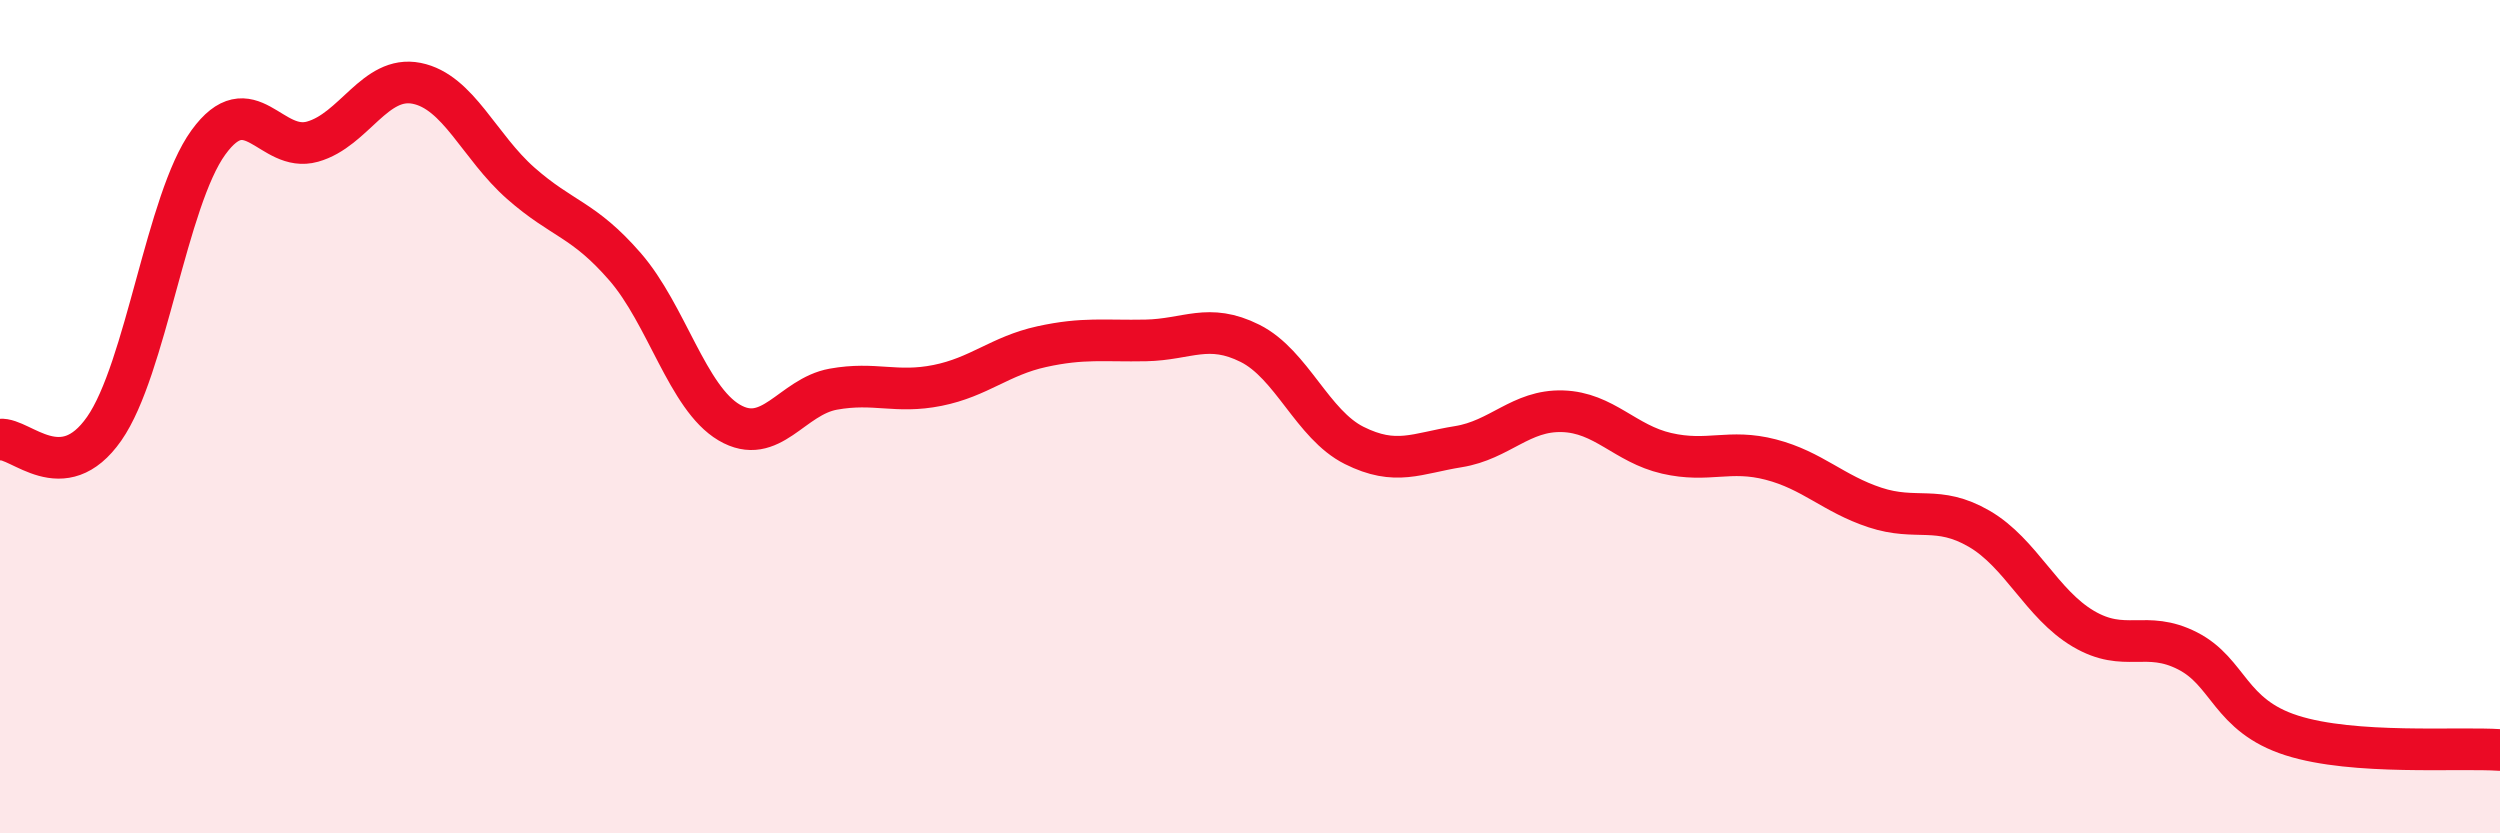
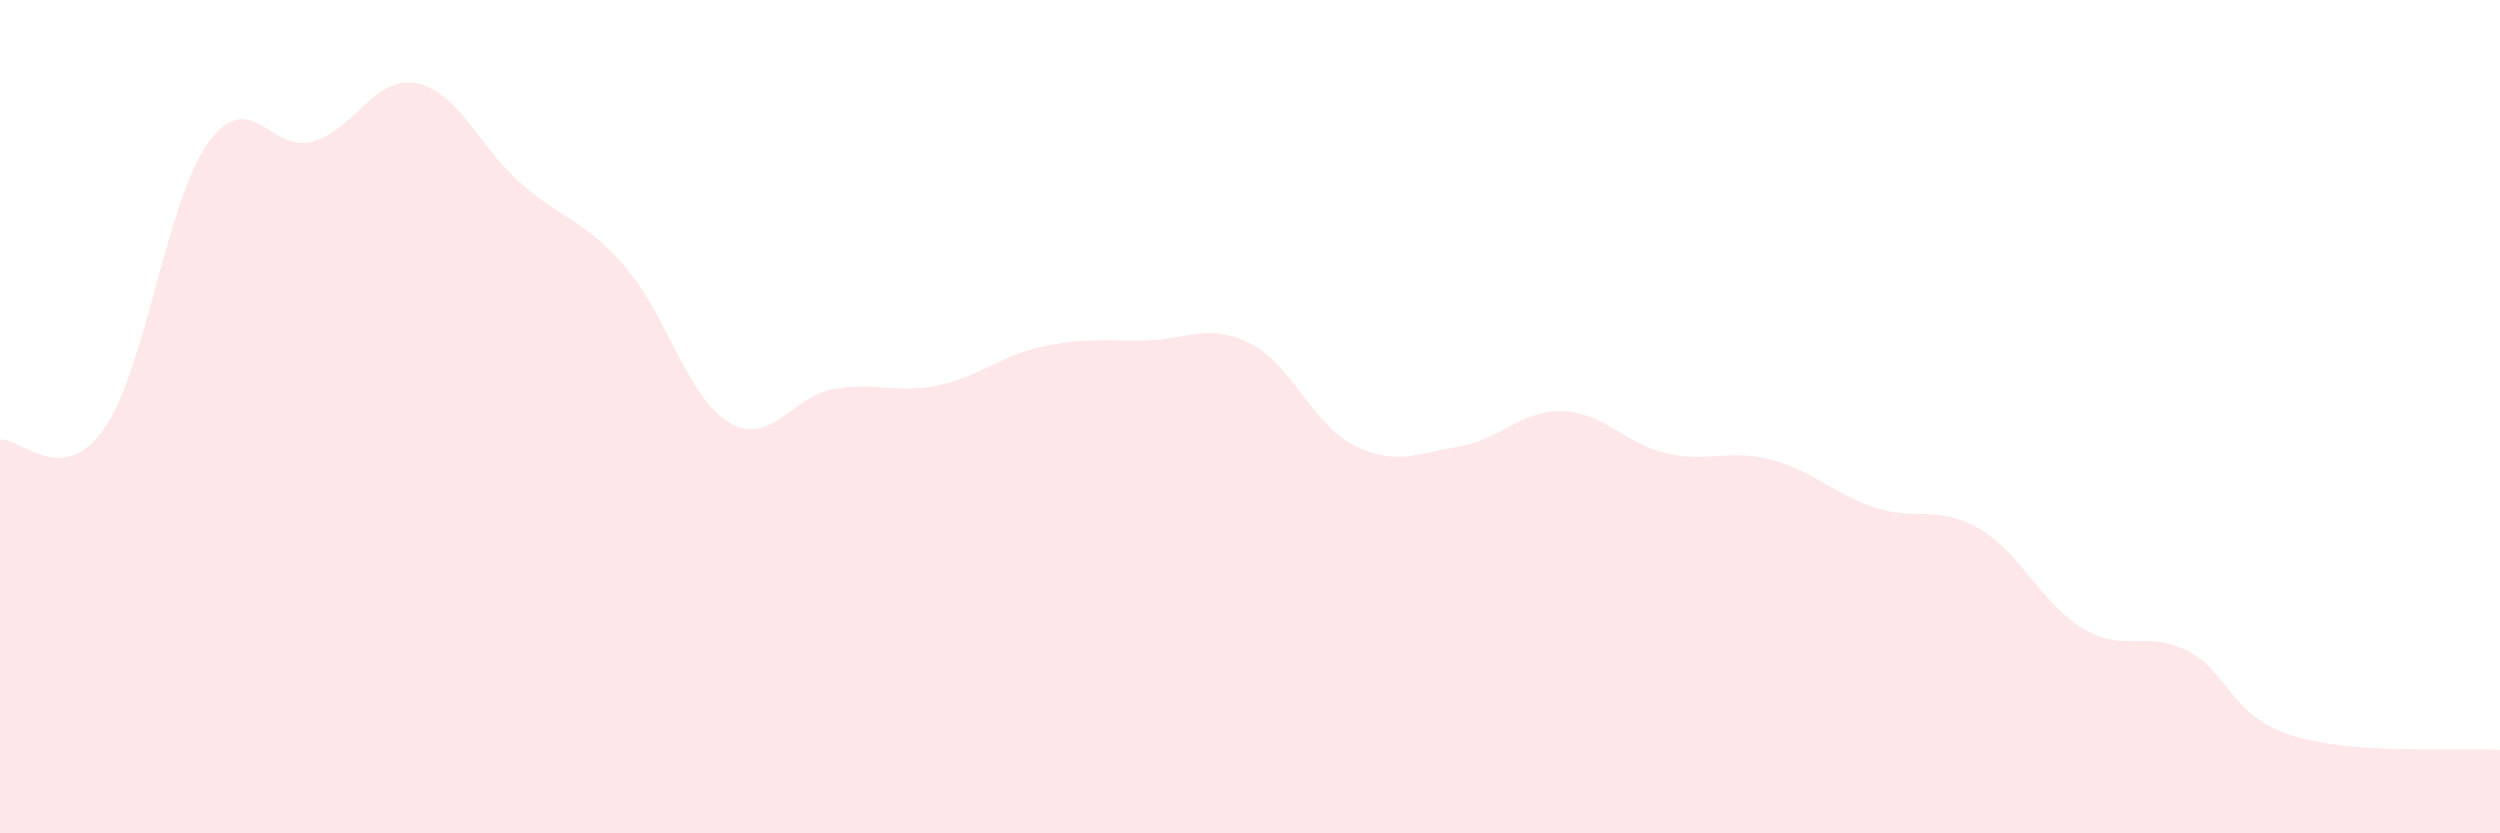
<svg xmlns="http://www.w3.org/2000/svg" width="60" height="20" viewBox="0 0 60 20">
  <path d="M 0,10.55 C 0.5,10.5 1.5,11.72 2.5,10.29 C 3.5,8.86 4,4.8 5,3.42 C 6,2.04 6.5,3.68 7.5,3.4 C 8.5,3.12 9,1.8 10,2 C 11,2.2 11.5,3.52 12.5,4.4 C 13.5,5.28 14,5.25 15,6.4 C 16,7.55 16.5,9.55 17.5,10.14 C 18.5,10.73 19,9.52 20,9.34 C 21,9.16 21.5,9.45 22.5,9.25 C 23.5,9.05 24,8.54 25,8.32 C 26,8.1 26.5,8.19 27.5,8.17 C 28.5,8.15 29,7.74 30,8.24 C 31,8.74 31.5,10.19 32.5,10.69 C 33.5,11.19 34,10.88 35,10.72 C 36,10.56 36.5,9.84 37.5,9.87 C 38.5,9.9 39,10.65 40,10.88 C 41,11.11 41.5,10.77 42.5,11.03 C 43.5,11.29 44,11.85 45,12.18 C 46,12.51 46.5,12.11 47.5,12.69 C 48.5,13.27 49,14.5 50,15.09 C 51,15.68 51.5,15.11 52.5,15.62 C 53.5,16.13 53.5,17.17 55,17.65 C 56.5,18.13 59,17.93 60,18L60 20L0 20Z" fill="#EB0A25" opacity="0.1" stroke-linecap="round" stroke-linejoin="round" />
-   <path d="M 0,10.55 C 0.5,10.5 1.5,11.72 2.5,10.29 C 3.5,8.86 4,4.8 5,3.42 C 6,2.04 6.5,3.68 7.5,3.4 C 8.5,3.12 9,1.8 10,2 C 11,2.2 11.5,3.52 12.5,4.4 C 13.5,5.28 14,5.25 15,6.4 C 16,7.55 16.5,9.55 17.5,10.14 C 18.5,10.73 19,9.52 20,9.34 C 21,9.16 21.5,9.45 22.5,9.25 C 23.5,9.05 24,8.54 25,8.32 C 26,8.1 26.5,8.19 27.5,8.17 C 28.5,8.15 29,7.74 30,8.24 C 31,8.74 31.5,10.19 32.5,10.69 C 33.5,11.19 34,10.88 35,10.72 C 36,10.56 36.5,9.84 37.5,9.87 C 38.5,9.9 39,10.65 40,10.88 C 41,11.11 41.5,10.77 42.5,11.03 C 43.5,11.29 44,11.85 45,12.18 C 46,12.51 46.5,12.11 47.5,12.69 C 48.5,13.27 49,14.5 50,15.09 C 51,15.68 51.5,15.11 52.5,15.62 C 53.5,16.13 53.5,17.17 55,17.65 C 56.5,18.13 59,17.93 60,18" stroke="#EB0A25" stroke-width="1" fill="none" stroke-linecap="round" stroke-linejoin="round" />
</svg>